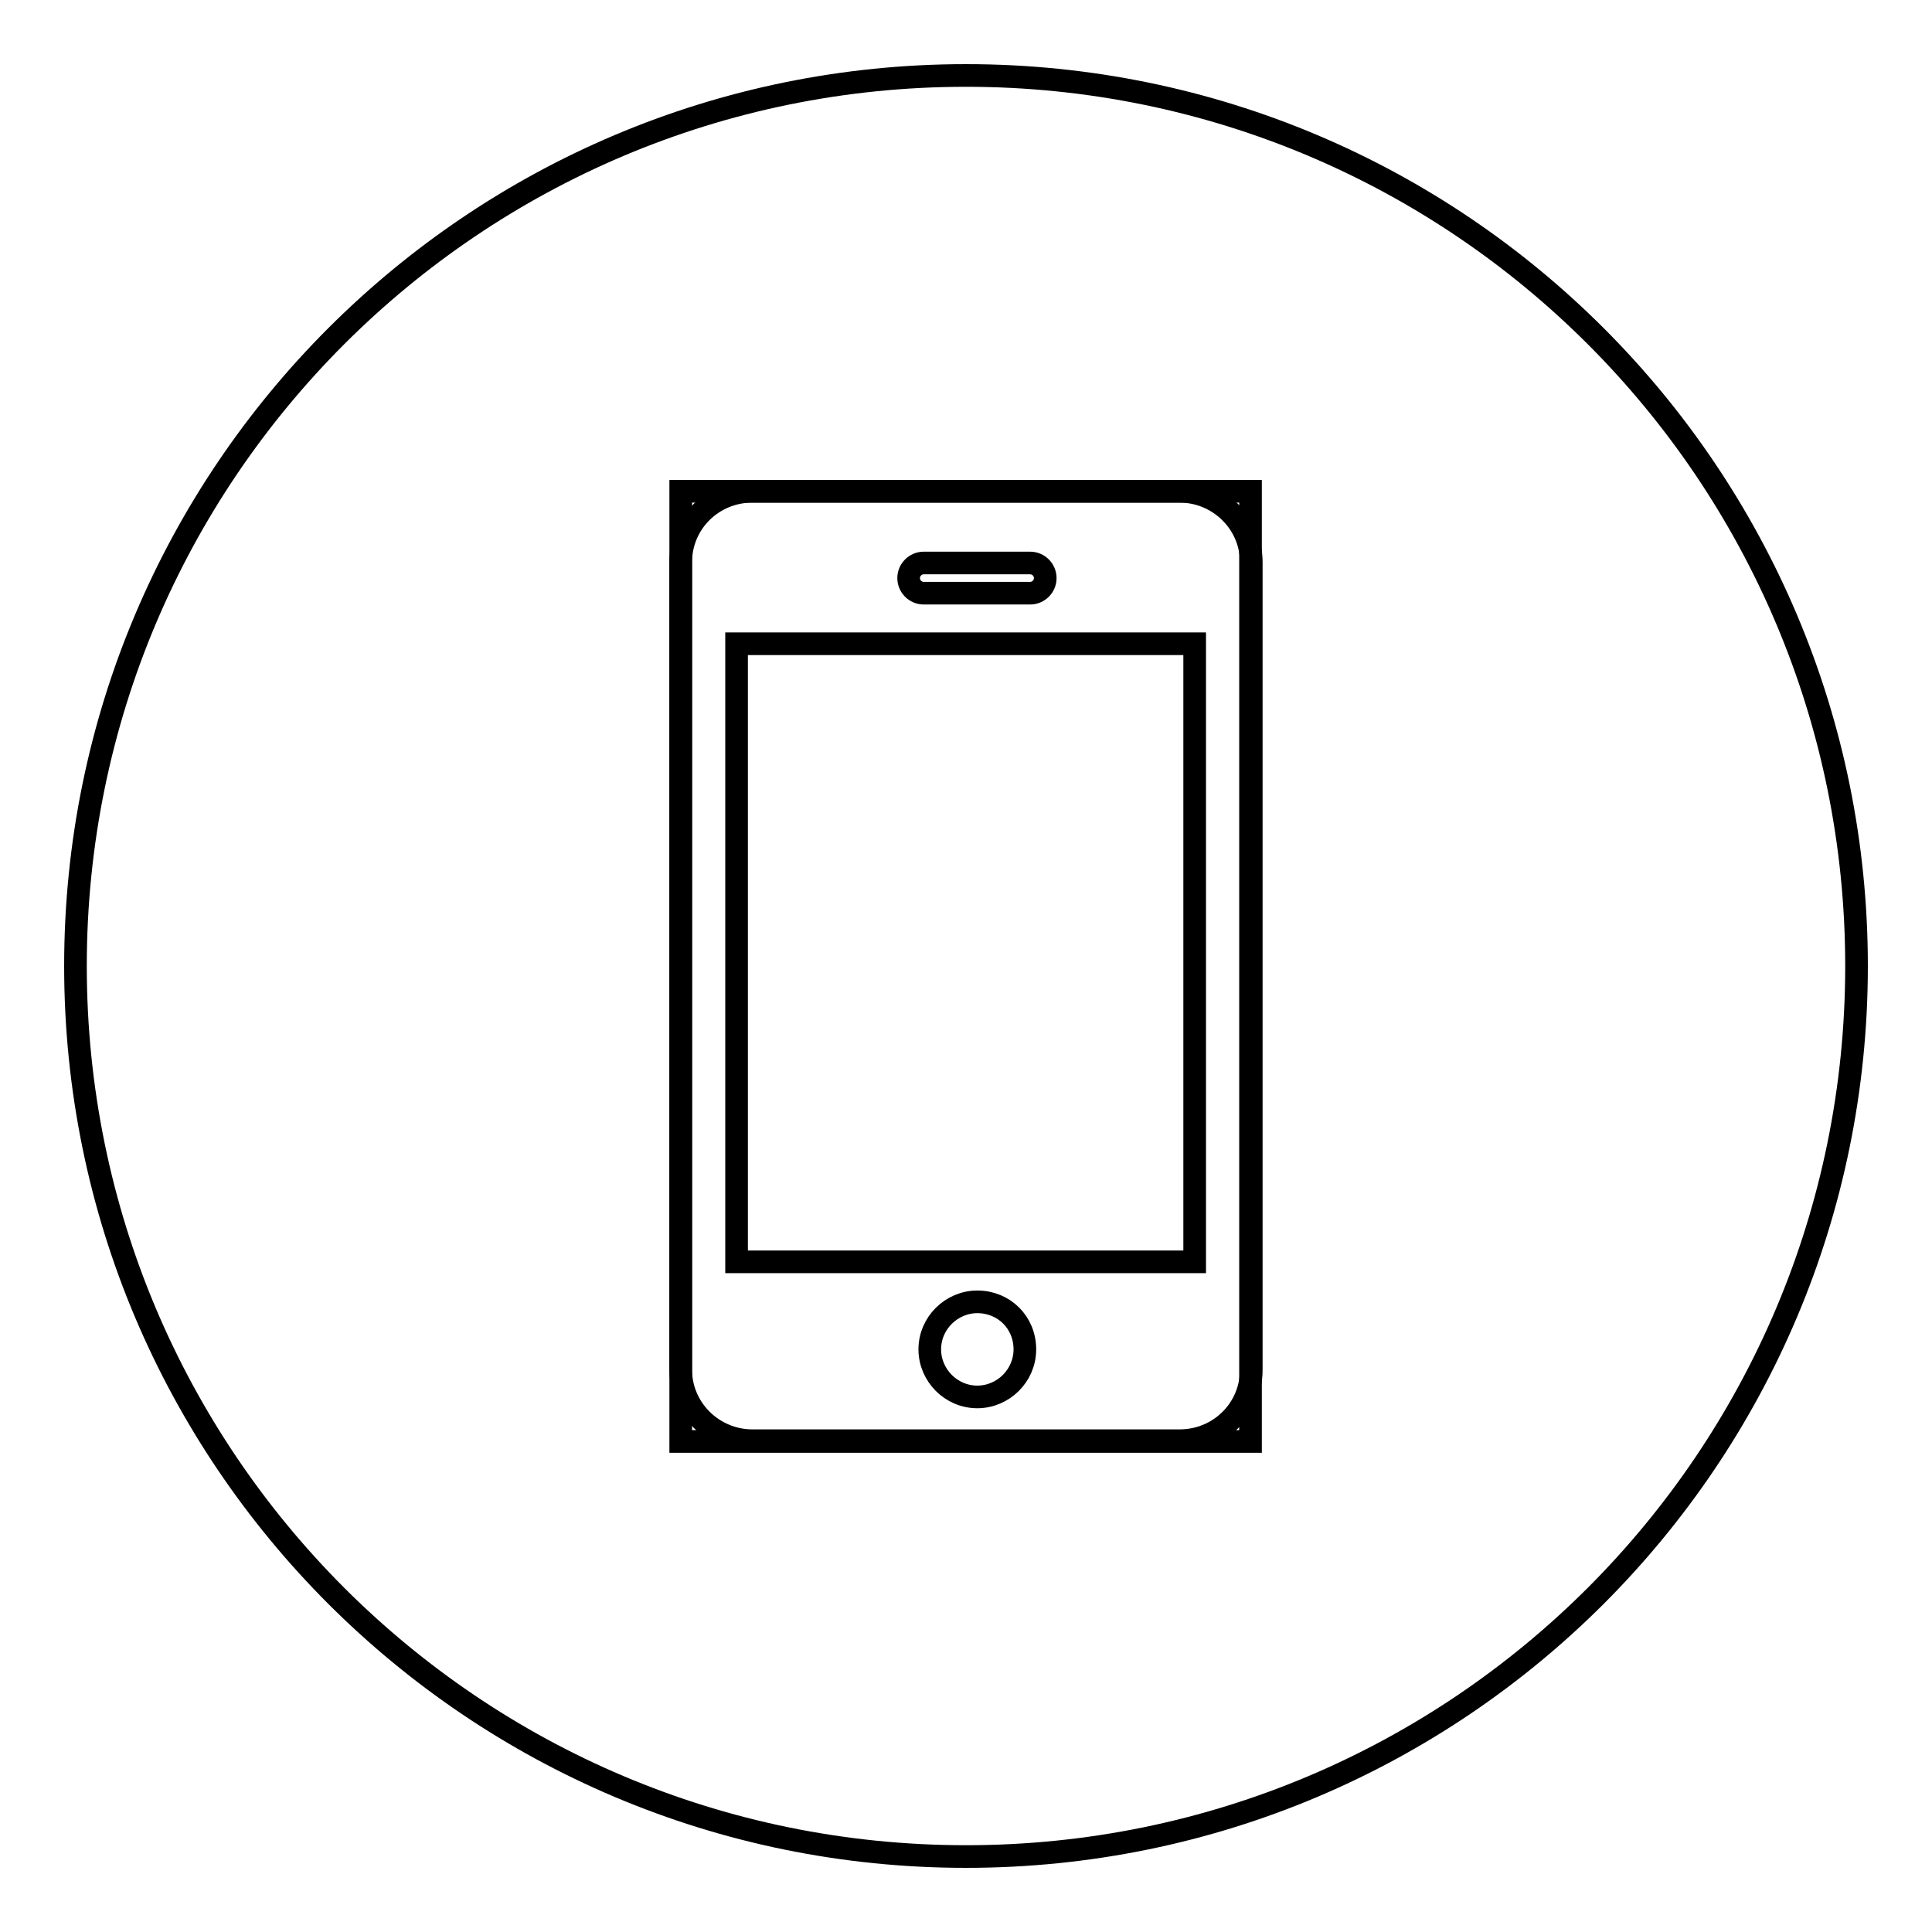
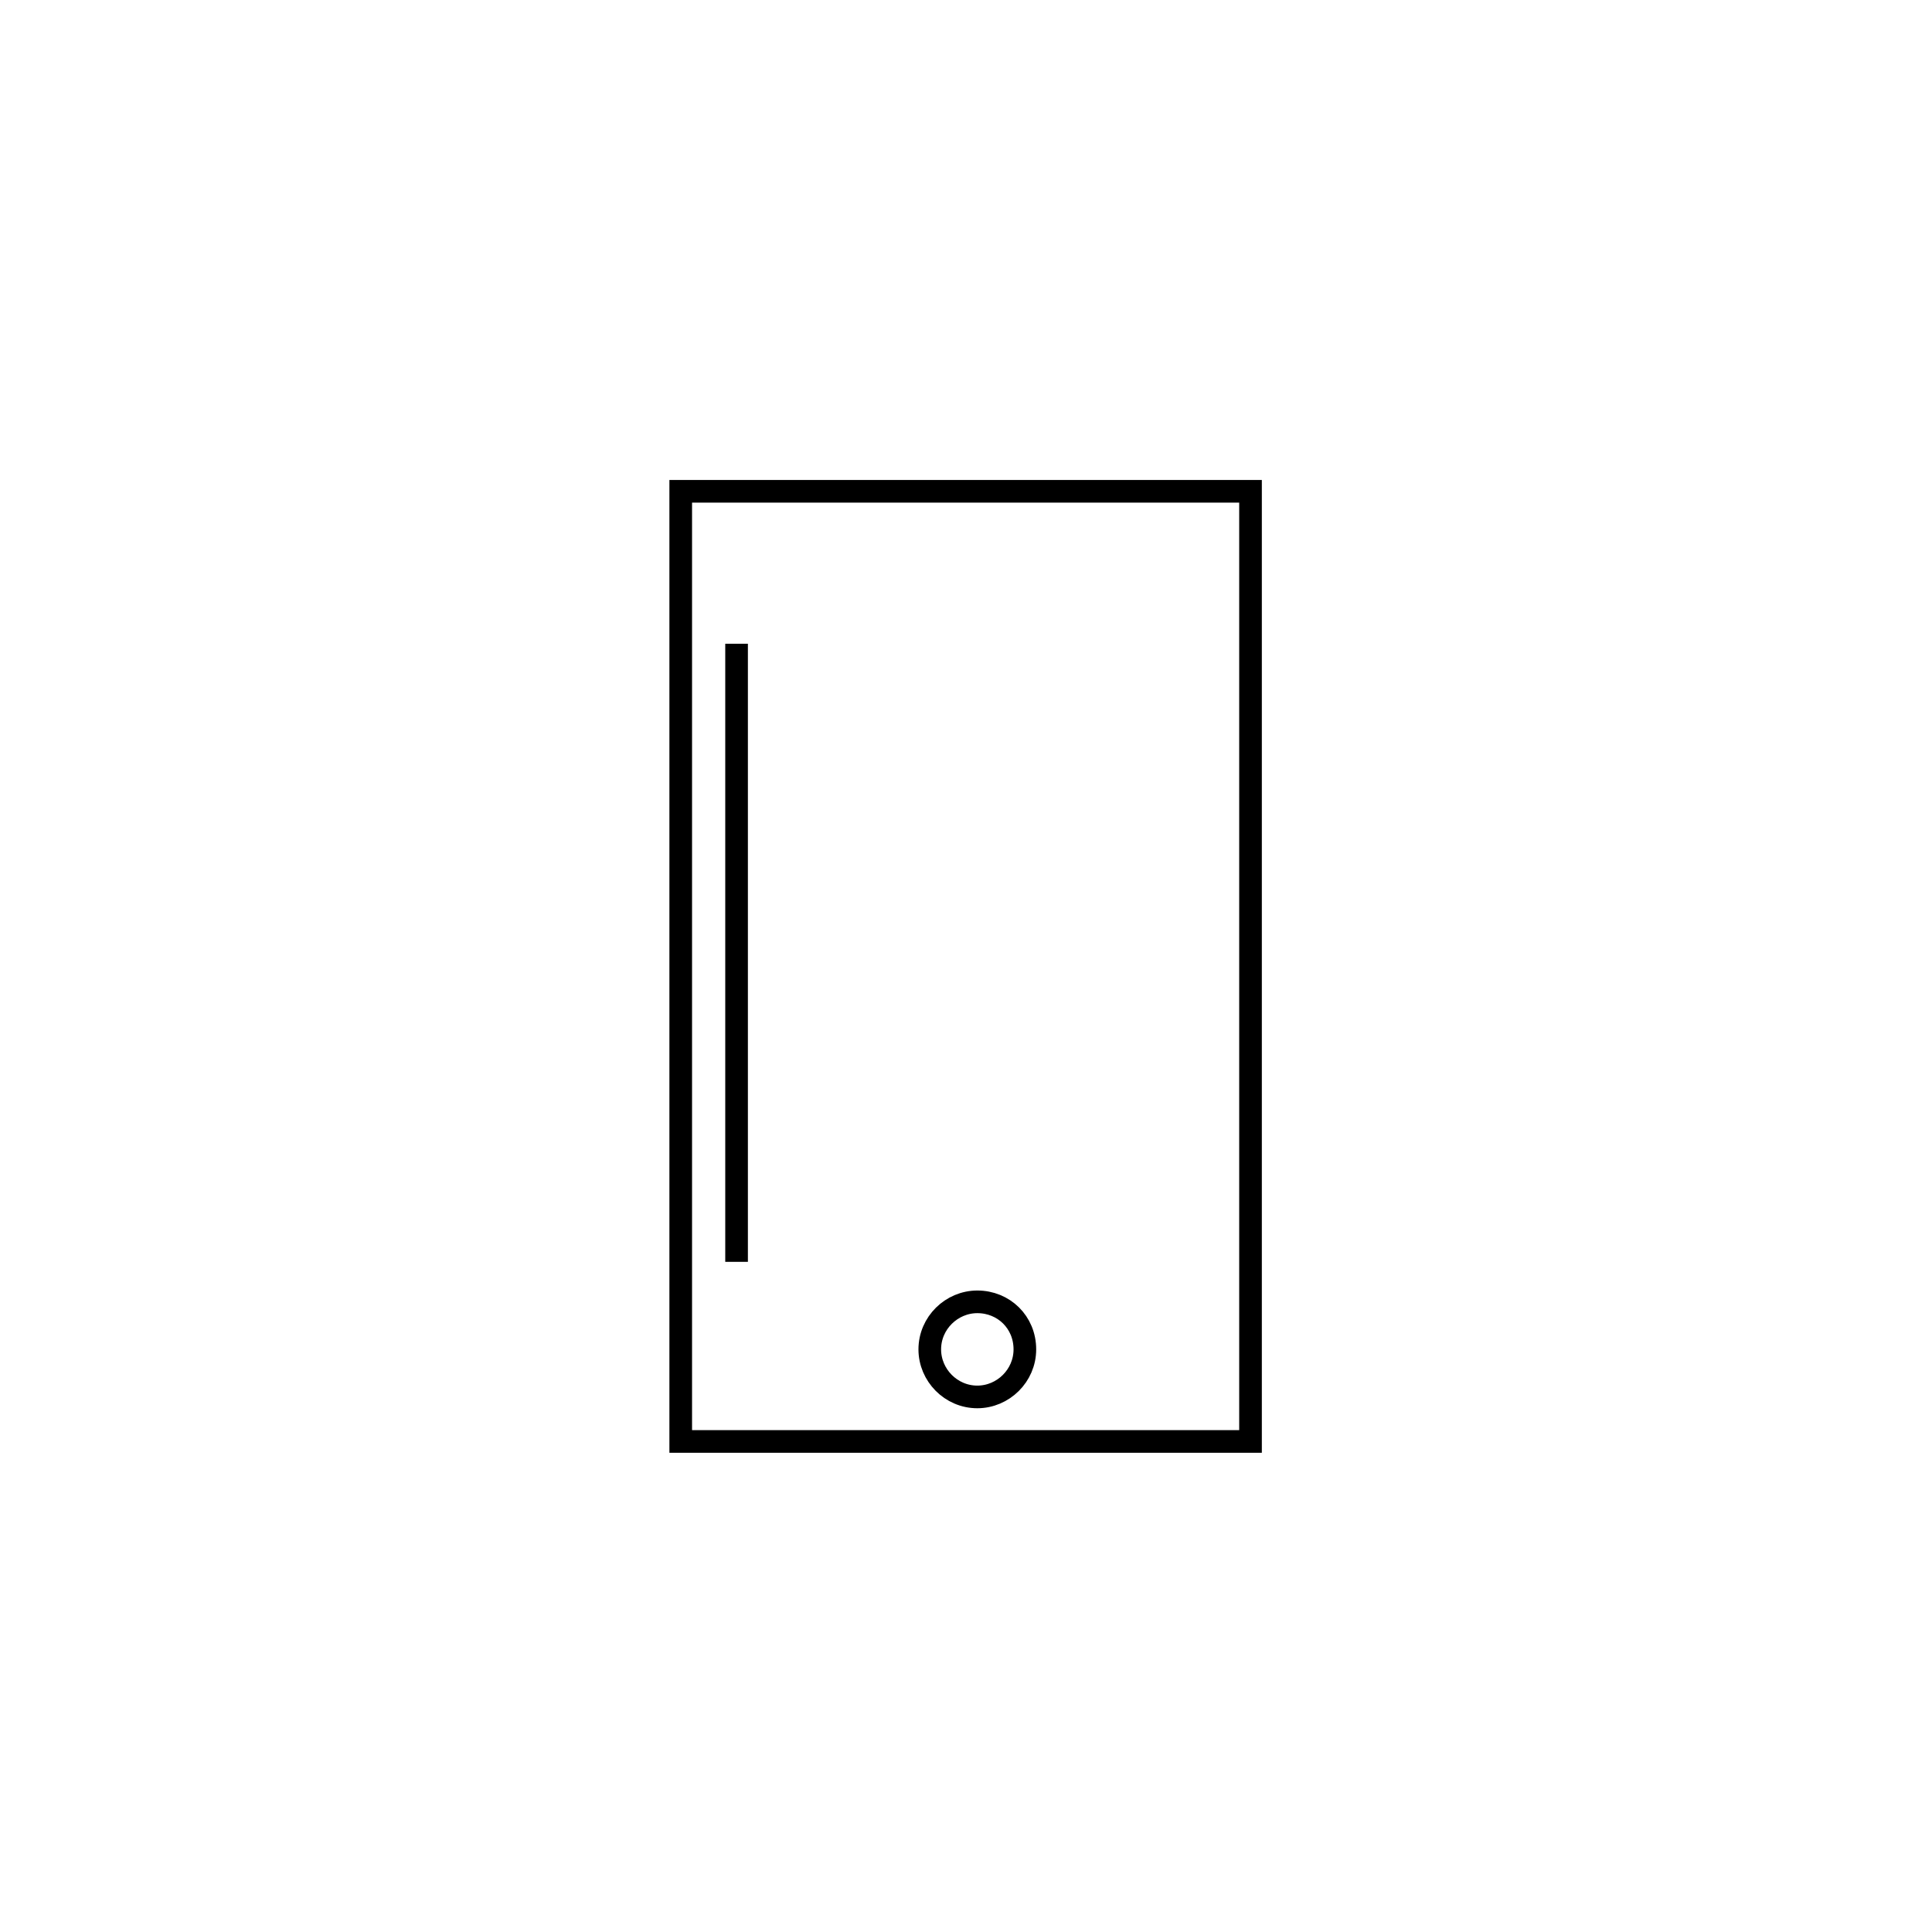
<svg xmlns="http://www.w3.org/2000/svg" version="1.1" x="0px" y="0px" viewBox="0 0 256 256" enable-background="new 0 0 256 256" xml:space="preserve">
  <g>
    <g>
      <path stroke-width="3" fill-opacity="0" stroke="#000000" d="M129.5,172.5c-3.4,0-6.3,2.8-6.3,6.3c0,3.4,2.8,6.3,6.3,6.3c3.4,0,6.3-2.8,6.3-6.3C135.8,175.2,133,172.5,129.5,172.5z" />
-       <path stroke-width="3" fill-opacity="0" stroke="#000000" d="M122.4,78.6h14.1c1.1,0,2-0.9,2-2s-0.9-2-2-2h-14.1c-1.1,0-2,0.9-2,2C120.4,77.7,121.3,78.6,122.4,78.6z" />
-       <path stroke-width="3" fill-opacity="0" stroke="#000000" d="M97.6,85.3h60.7v81.9H97.6V85.3z" />
-       <path stroke-width="3" fill-opacity="0" stroke="#000000" d="M128,10C62.8,10,10,62.8,10,128c0,65.2,52.8,118,118,118c65.2,0,118-52.8,118-118C246,62.8,193.2,10,128,10z M165.8,181.5c0,5.2-4.2,9.4-9.5,9.4H99.7c-5.2,0-9.5-4.2-9.5-9.4v-107c0-5.2,4.2-9.4,9.5-9.4h56.6c5.2,0,9.5,4.2,9.5,9.4V181.5L165.8,181.5z" />
+       <path stroke-width="3" fill-opacity="0" stroke="#000000" d="M97.6,85.3v81.9H97.6V85.3z" />
      <path stroke-width="3" fill-opacity="0" stroke="#000000" d="M90.2,65.1h75.5v125.9H90.2V65.1z" />
    </g>
  </g>
</svg>